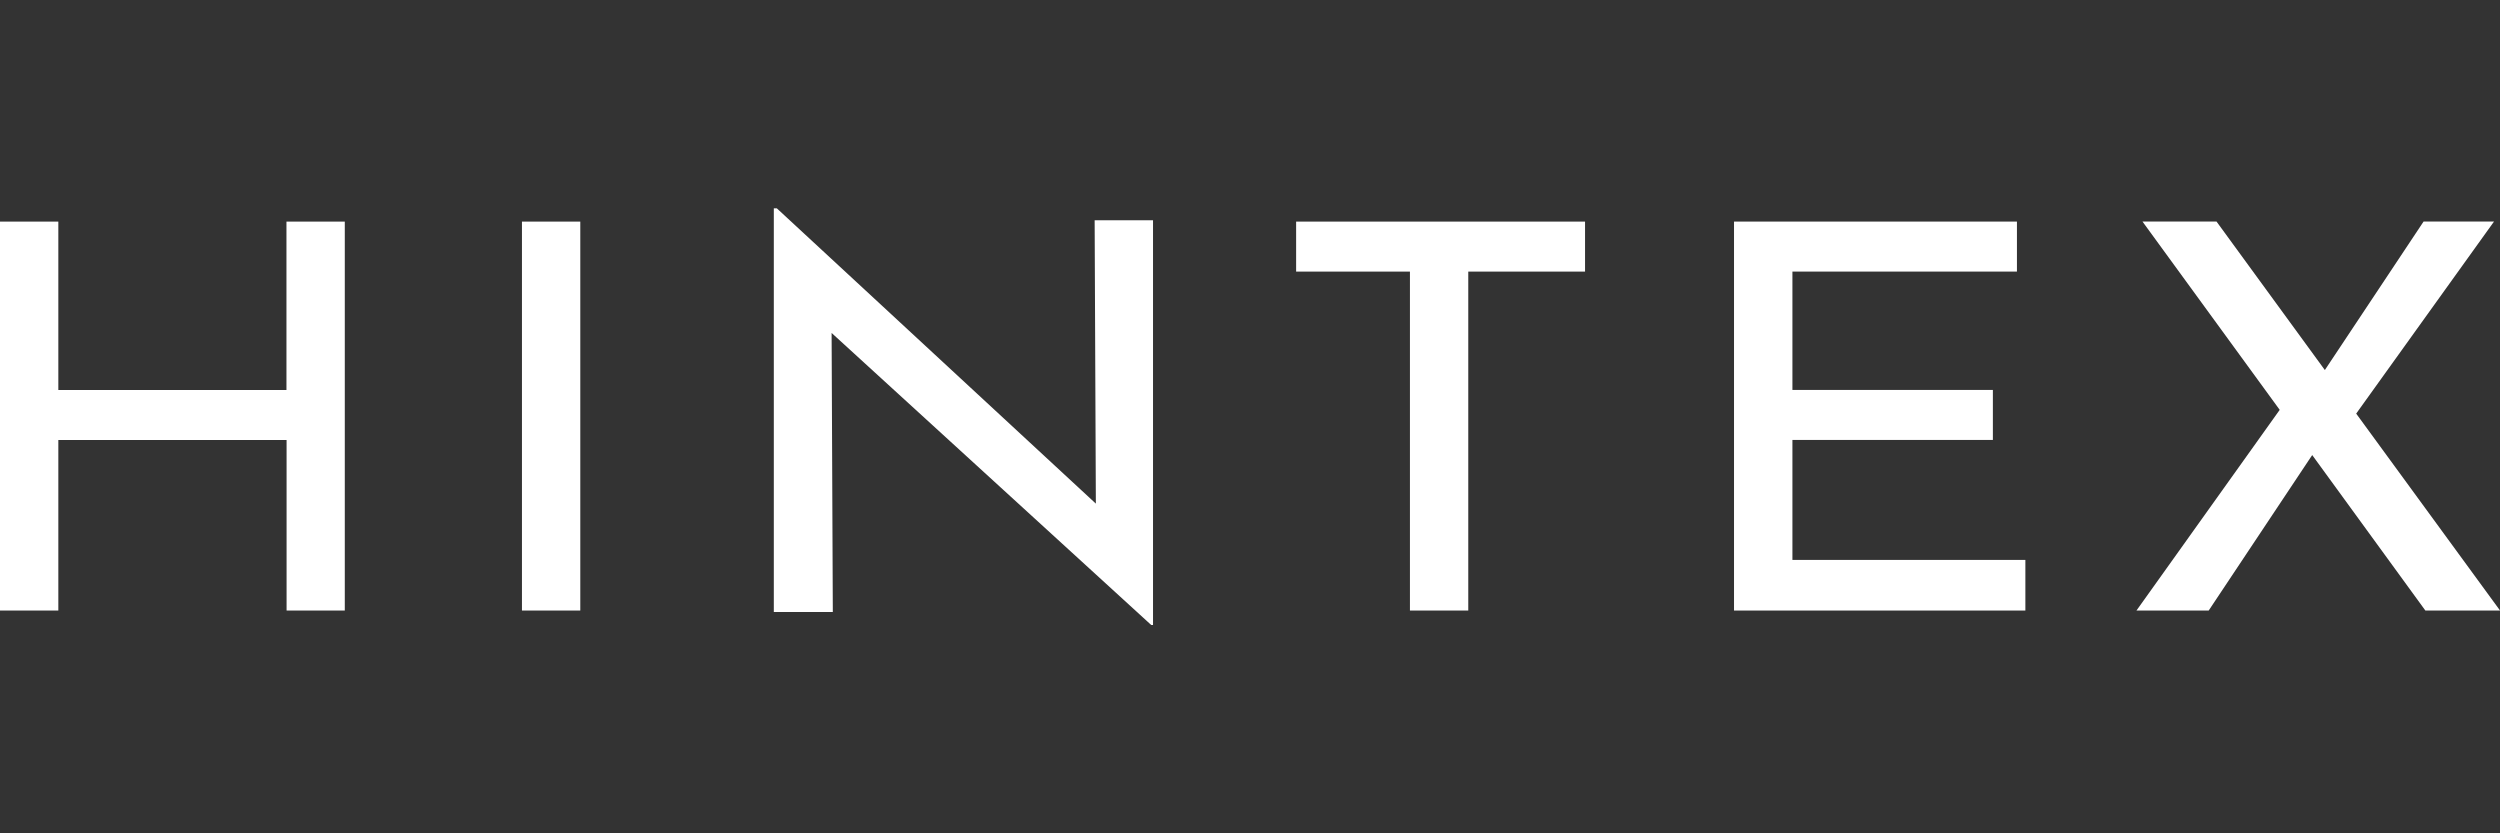
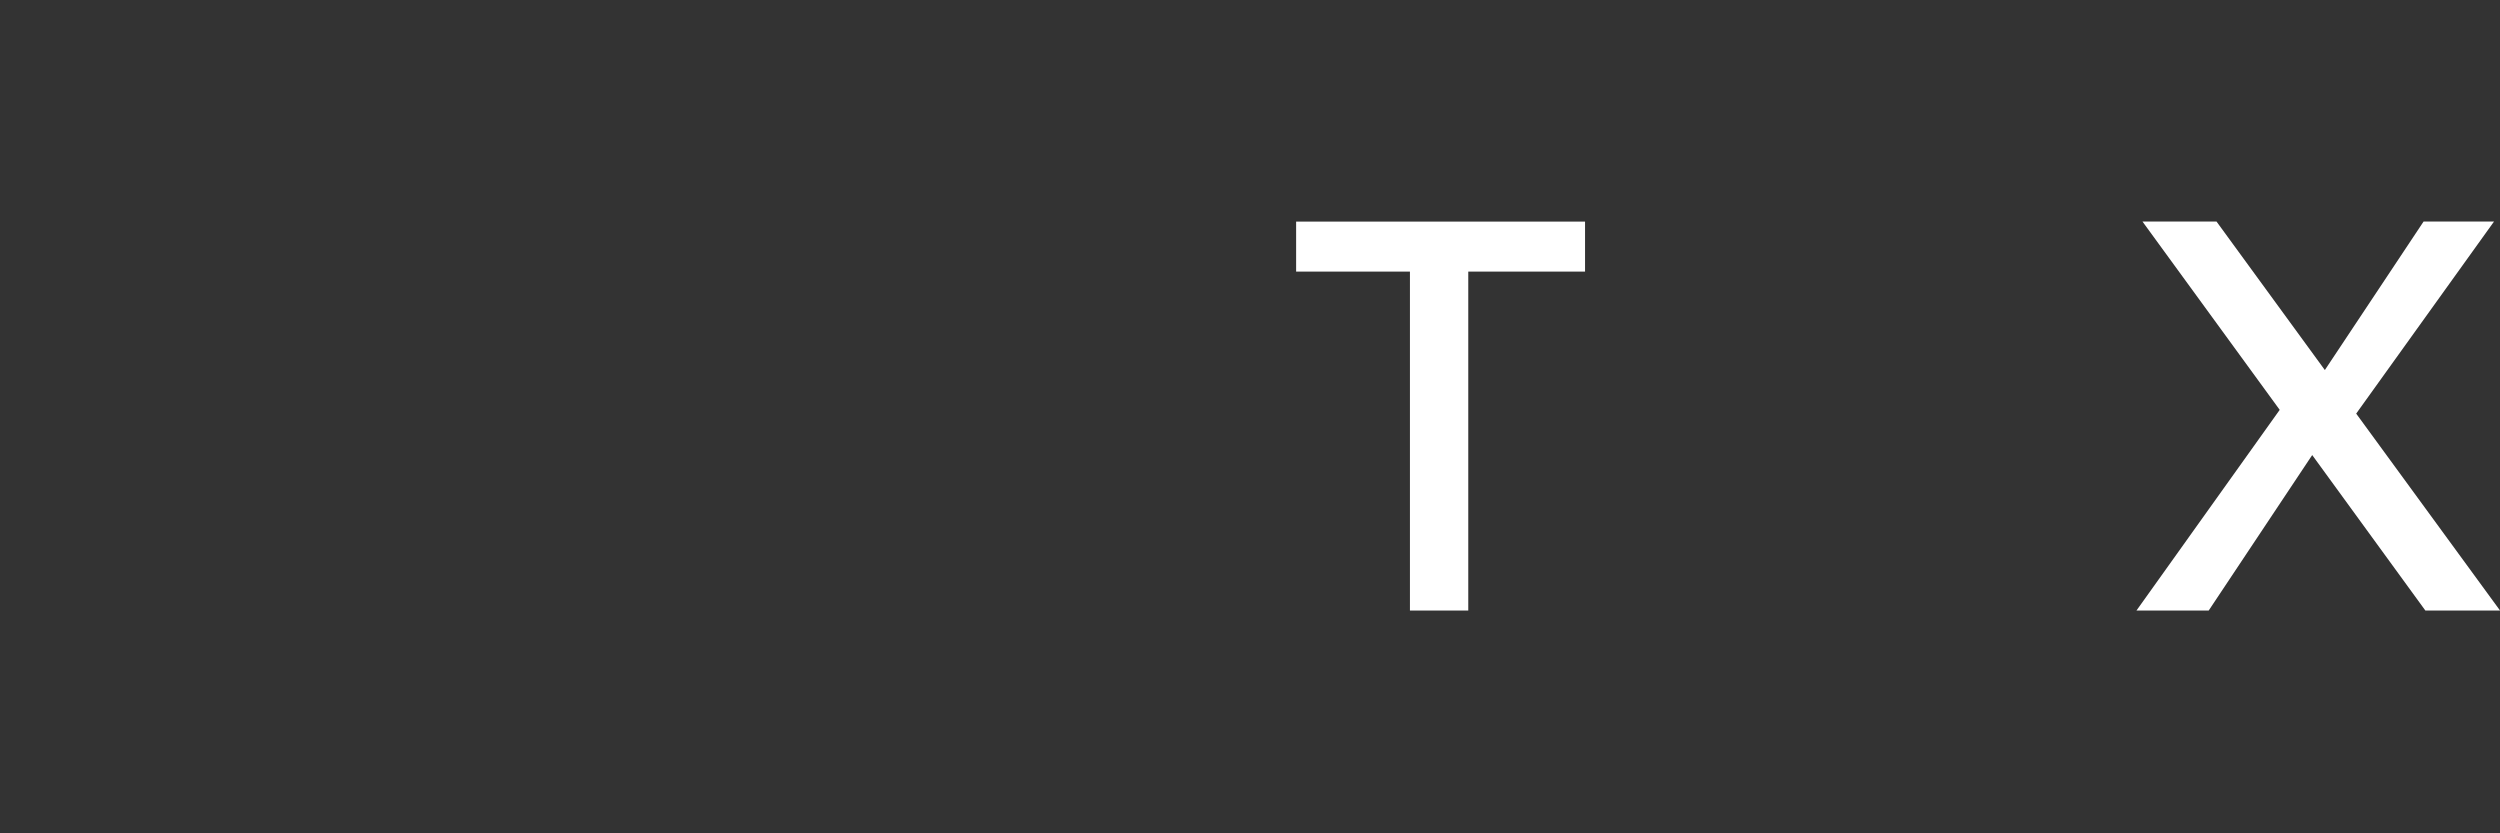
<svg xmlns="http://www.w3.org/2000/svg" width="120" height="40" viewBox="0 0 120 40">
  <rect x="0" y="0" width="120" height="40" fill="#333333" stroke="none" />
  <g id="Group_3144" data-name="Group 3144" transform="translate(4287 15677)">
    <g id="logo" transform="translate(-4287 -15667)">
-       <path id="Path_1027" data-name="Path 1027" d="M16.556,30.5h-2.8V22.315H2.8V30.5H0V11.83H2.8v8.083h10.95V11.83h2.8V30.5Z" transform="translate(0 -11.194)" fill="#fff" />
-       <path id="Path_1028" data-name="Path 1028" d="M519.573,11.83V30.5h-2.8V11.83Z" transform="translate(-491.719 -11.194)" fill="#fff" />
-       <path id="Path_1029" data-name="Path 1029" d="M795.772.572V20h-.086L780.344,5.982l.058,13.394H777.57V0h.145l15.313,14.174L792.97.572h2.8Z" transform="translate(-740.427)" fill="#fff" />
      <path id="Path_1030" data-name="Path 1030" d="M1310.368,11.83v2.4h-5.605V30.5h-2.8V14.232H1296.5v-2.4Z" transform="translate(-1234.286 -11.194)" fill="#fff" />
-       <path id="Path_1031" data-name="Path 1031" d="M1748.32,11.83v2.4h-10.777v5.681h9.622v2.4h-9.622v5.759h11.182V30.5H1734.74V11.83Z" transform="translate(-1651.507 -11.194)" fill="#fff" />
      <path id="Path_1032" data-name="Path 1032" d="M2158.909,30.5l-5.432-7.463-4.969,7.463h-3.467l6.876-9.633-6.587-9.039h3.554l5.2,7.128,4.739-7.128h3.381l-6.616,9.219,6.905,9.452h-3.583Z" transform="translate(-2042.491 -11.194)" fill="#fff" />
    </g>
-     <rect id="Rectangle_700" data-name="Rectangle 700" width="120" height="40" transform="translate(-4287 -15677)" fill="none" />
  </g>
</svg>